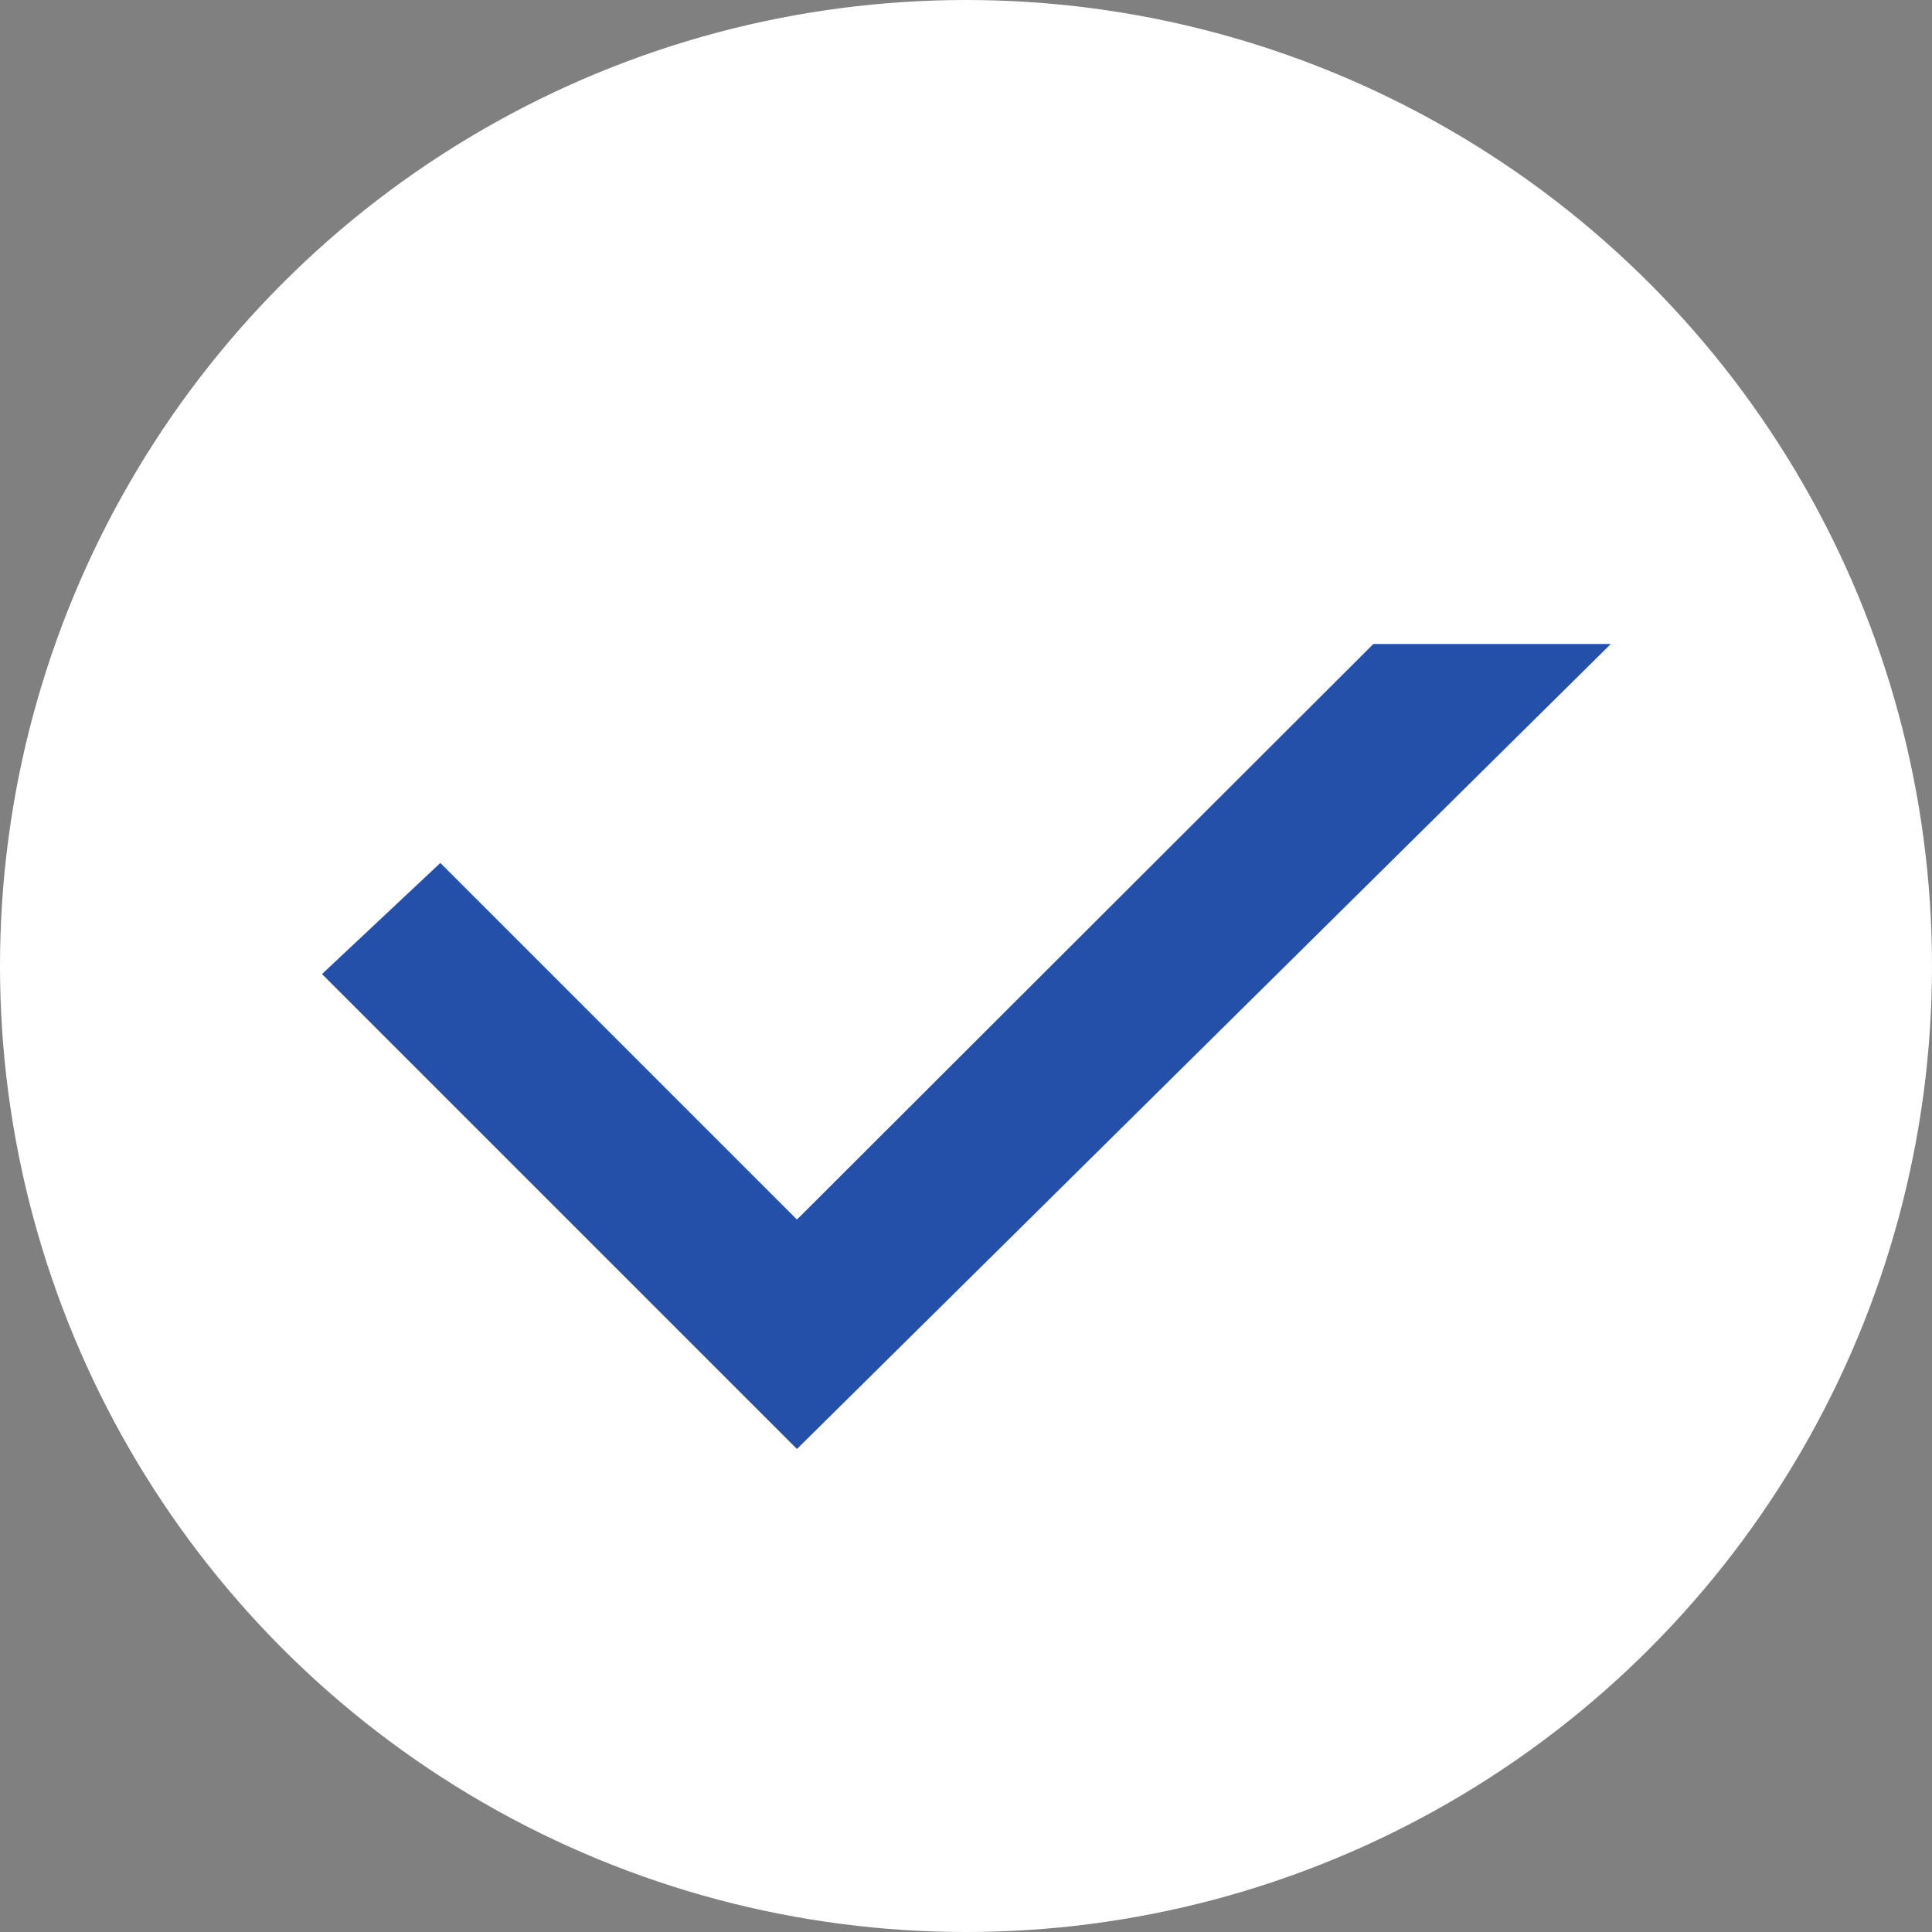
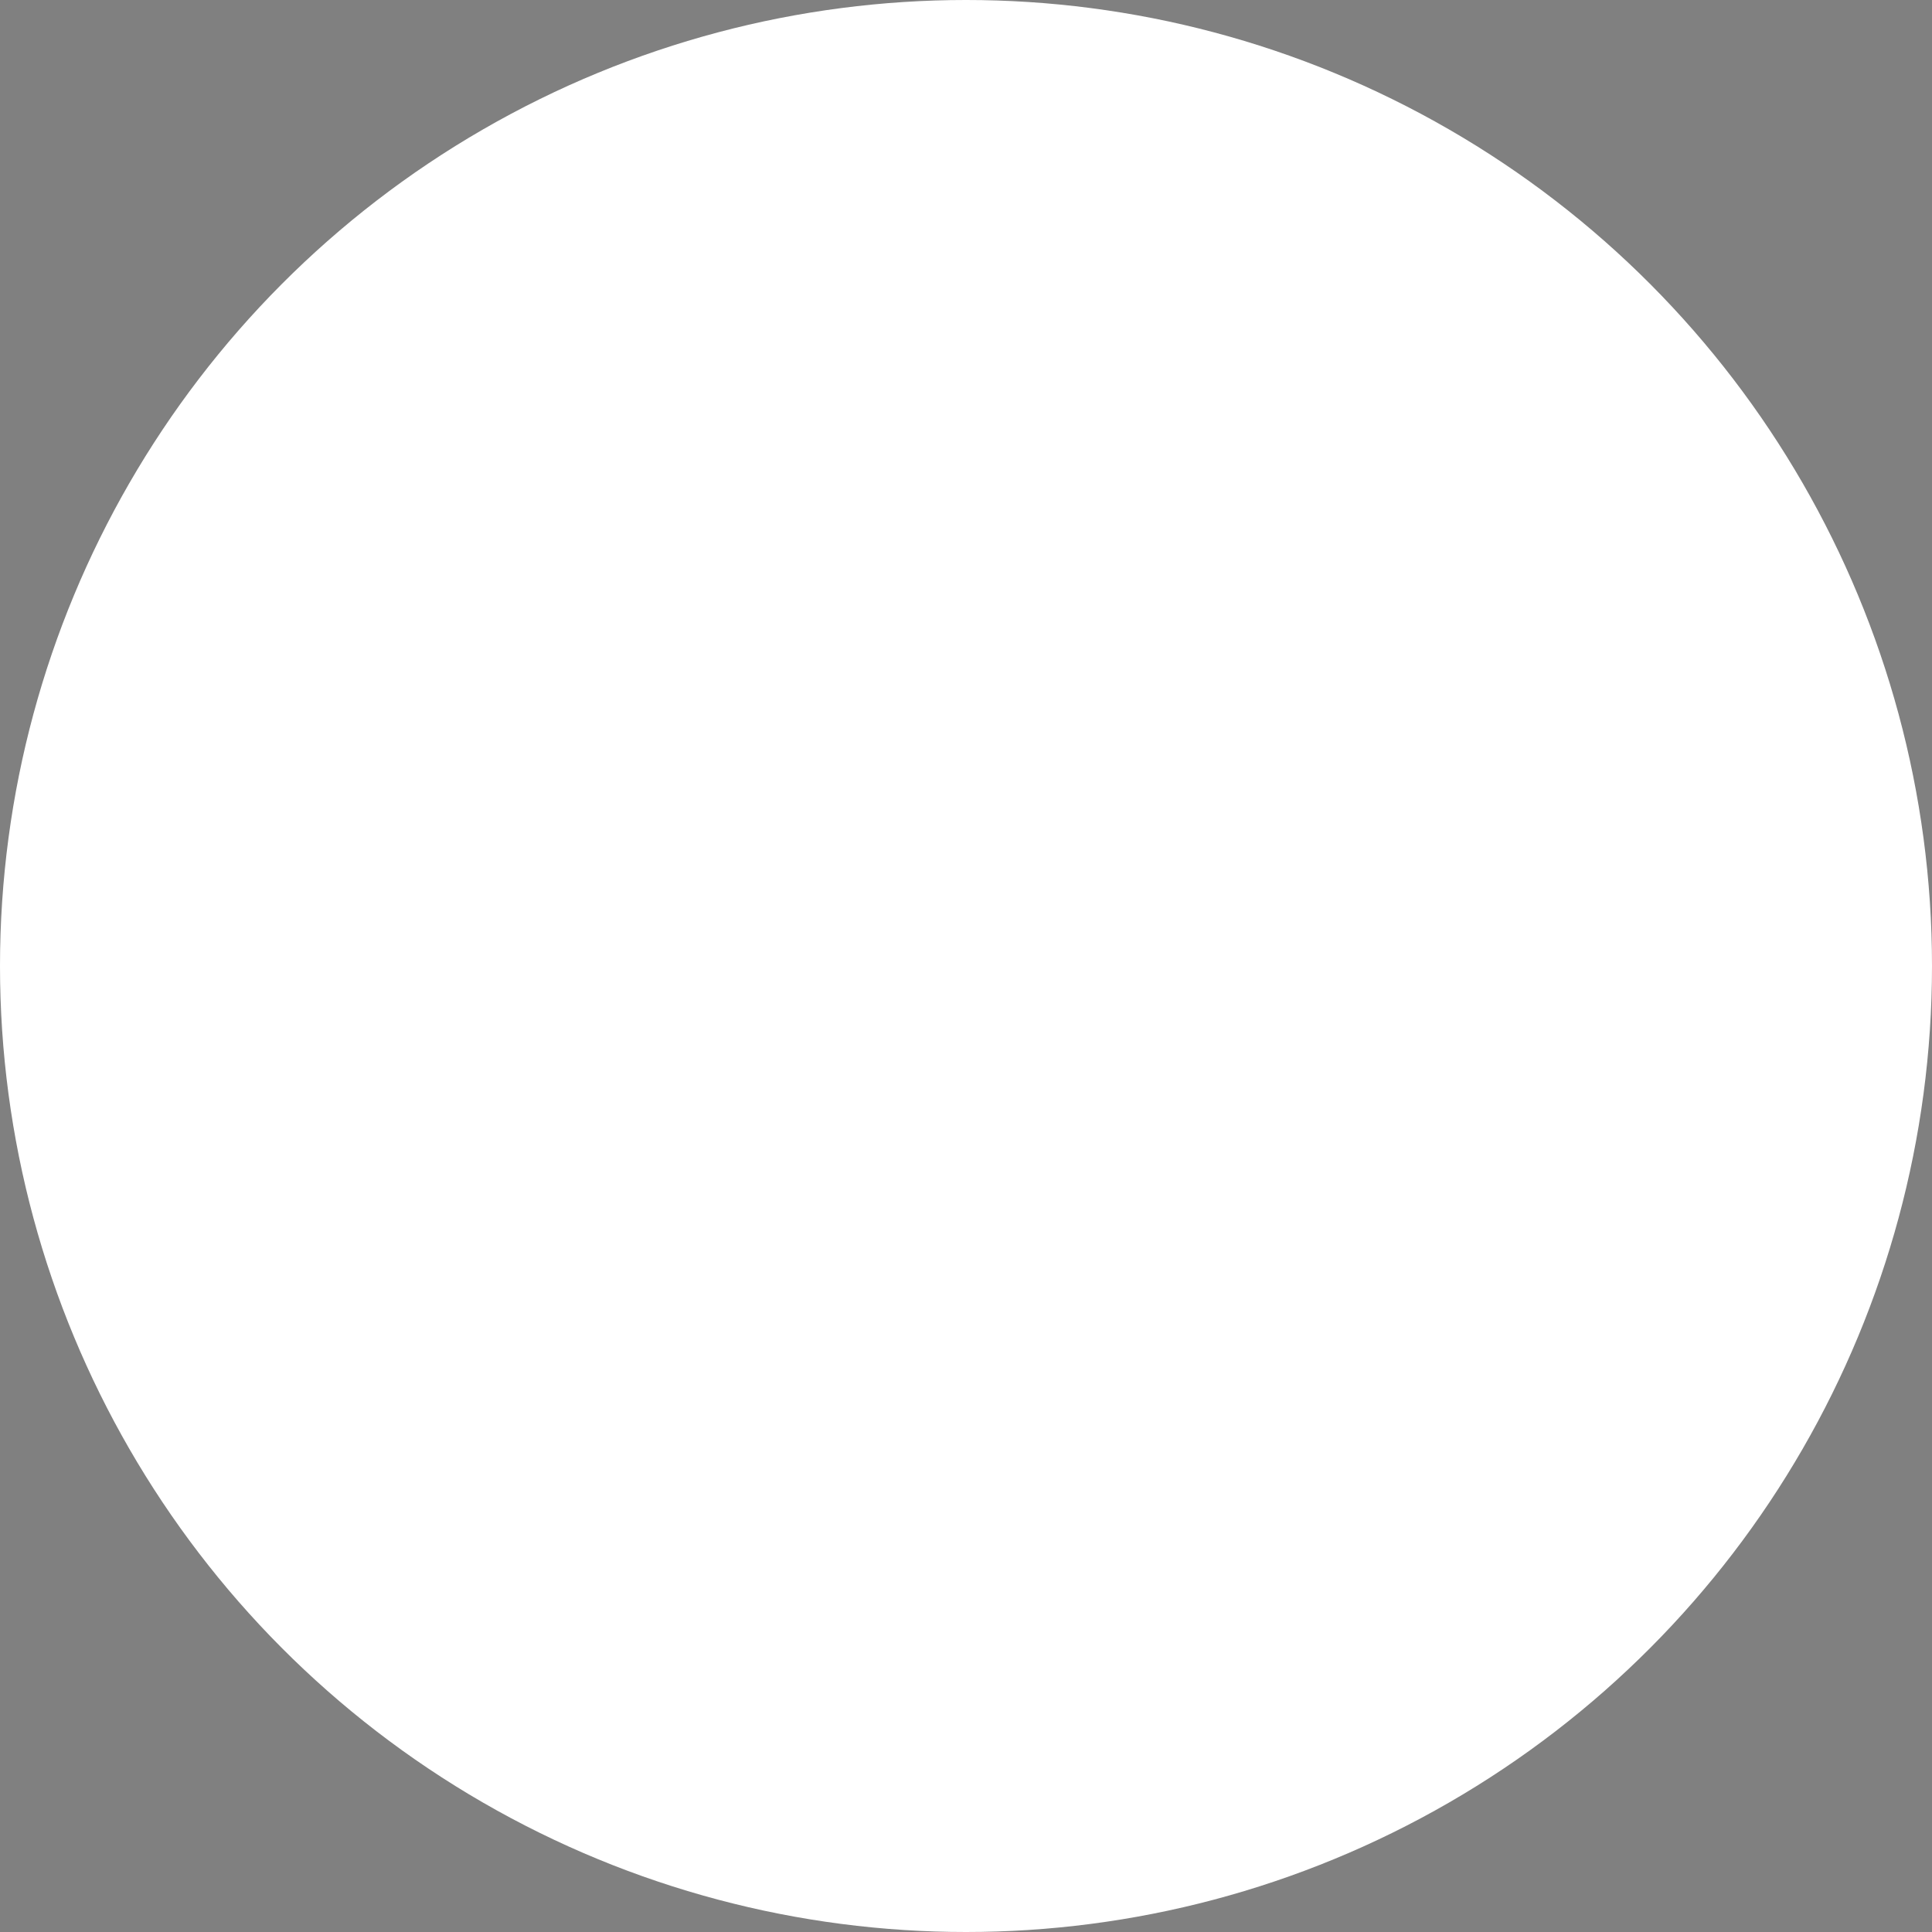
<svg xmlns="http://www.w3.org/2000/svg" width="24" height="24">
  <rect width="100%" height="100%" fill="#808080" stroke="none" />
  <circle cx="12" cy="12" r="12" fill="#FFF" />
-   <path fill="#2550AA" d="M17.06 8L9.9 15.15l-4.43-4.43L4 12.1l5.9 5.9L20.01 8z" />
</svg>